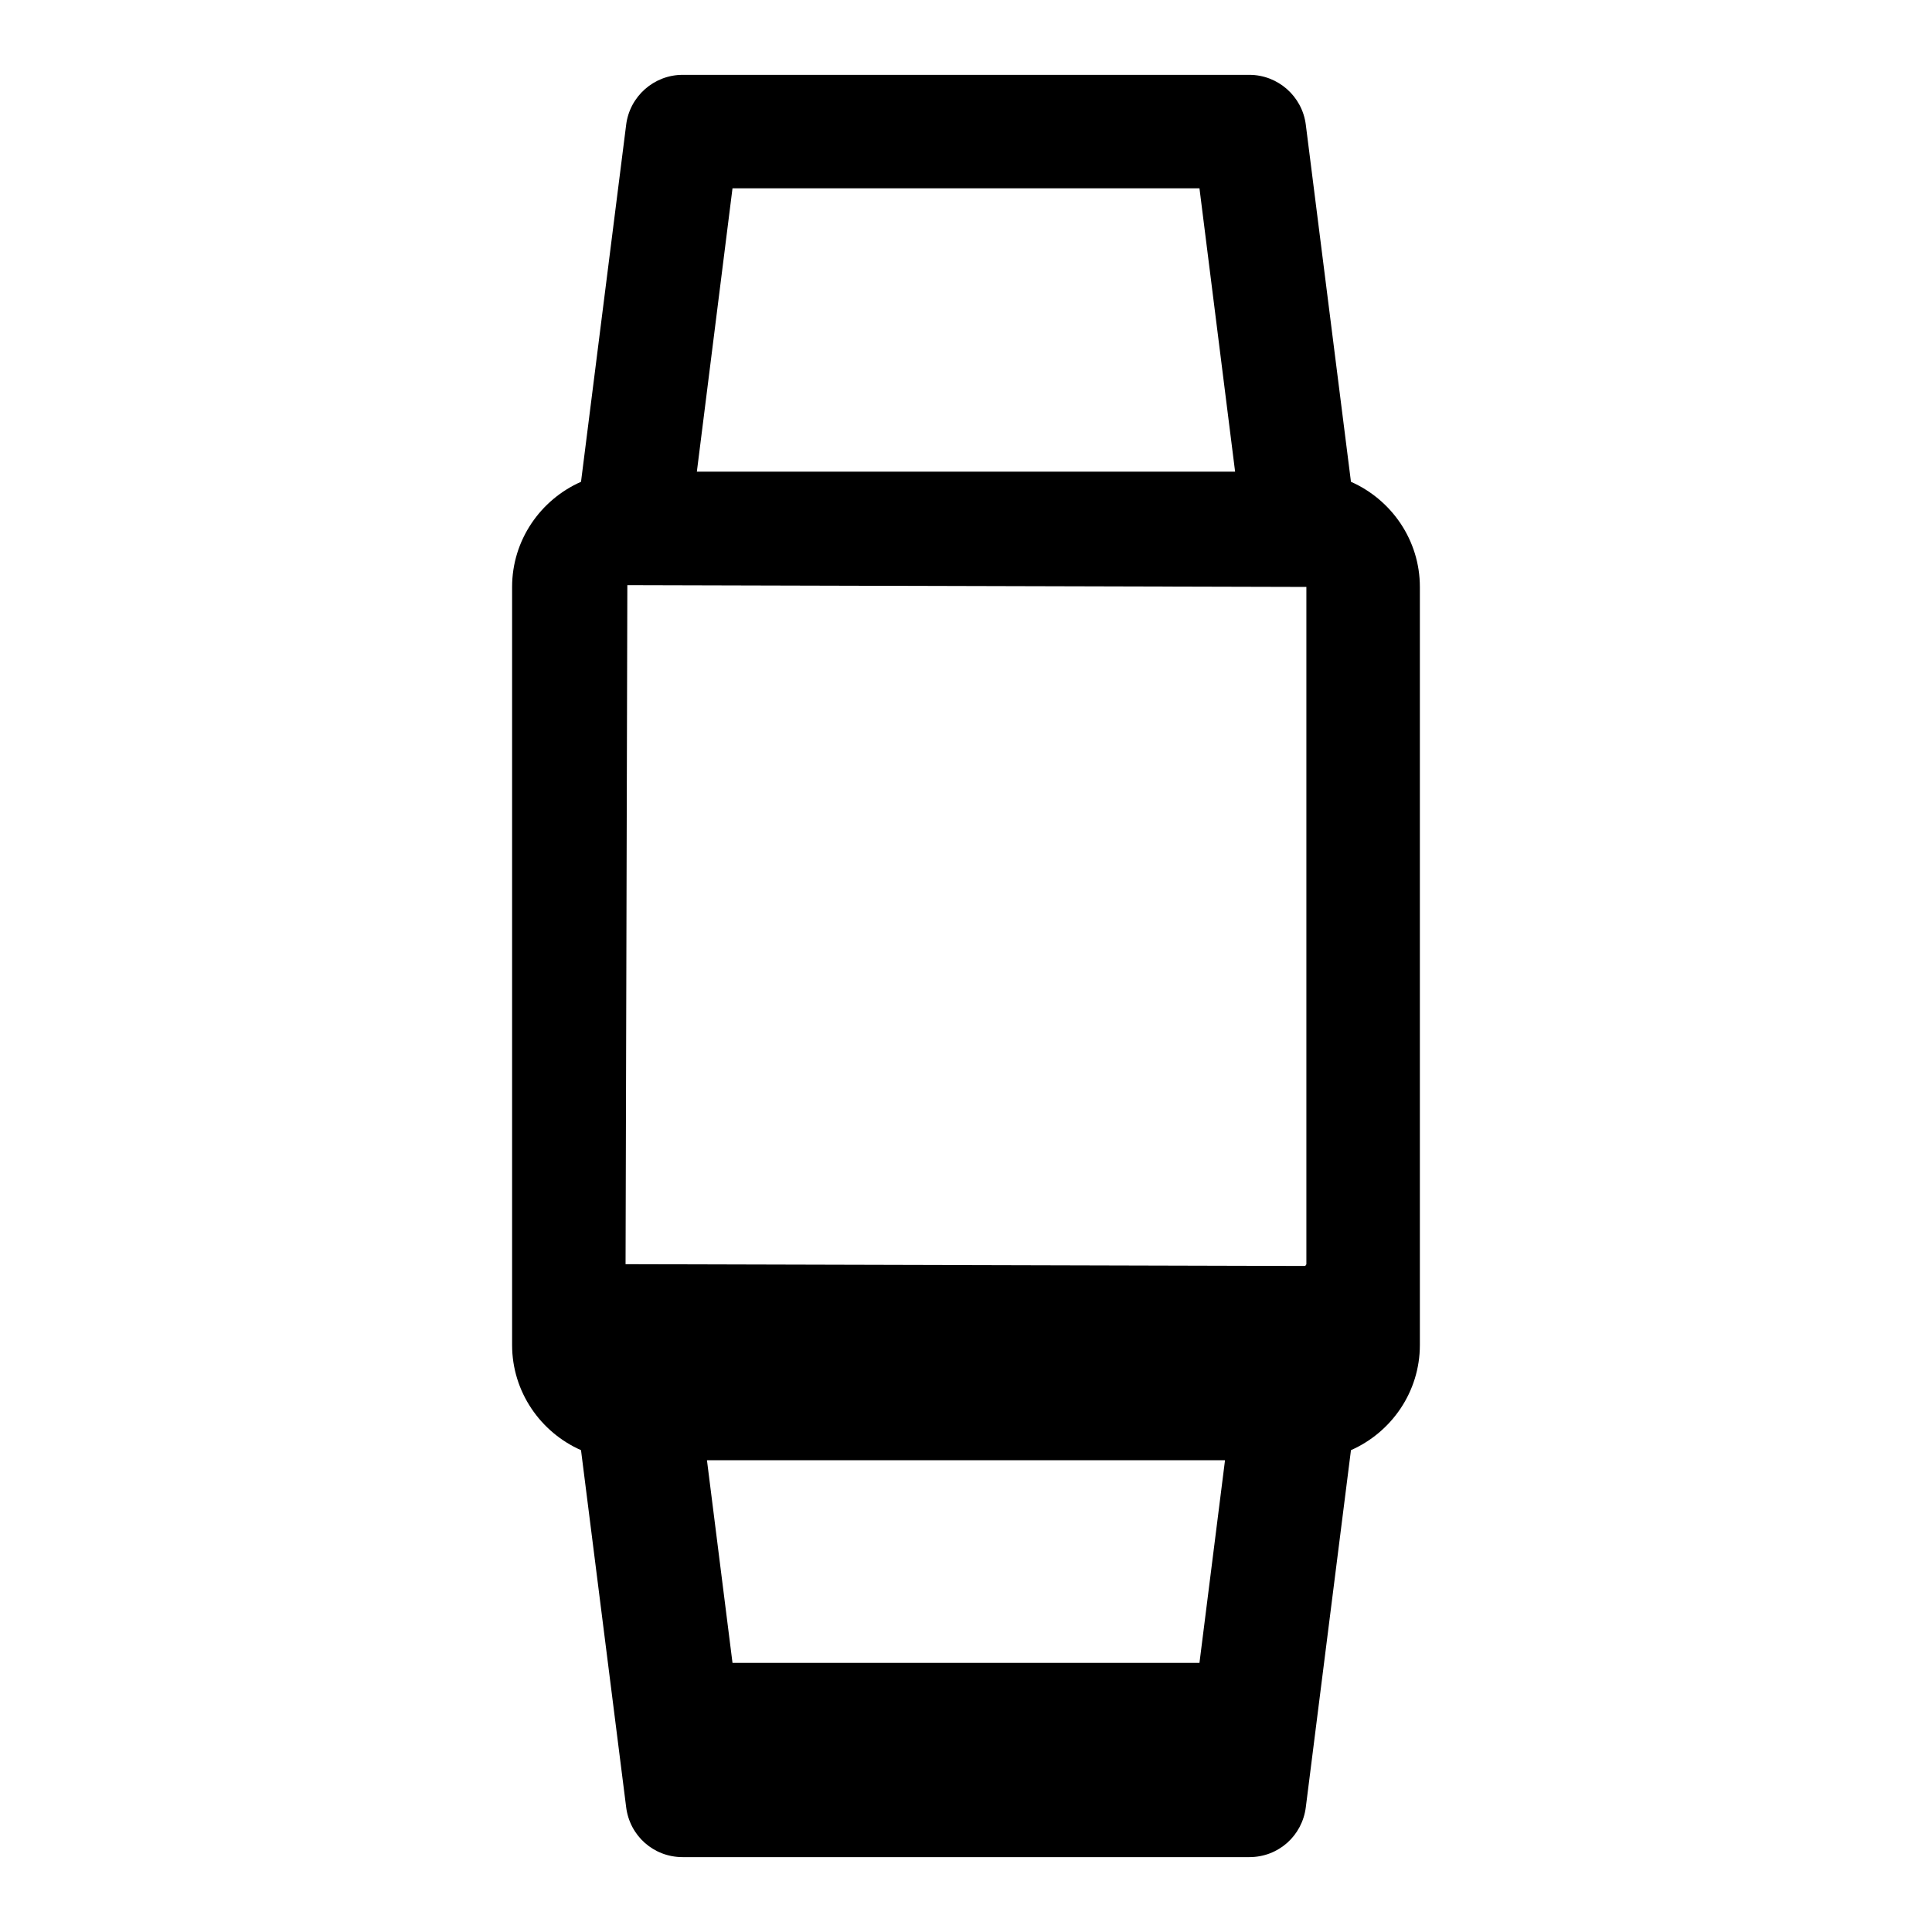
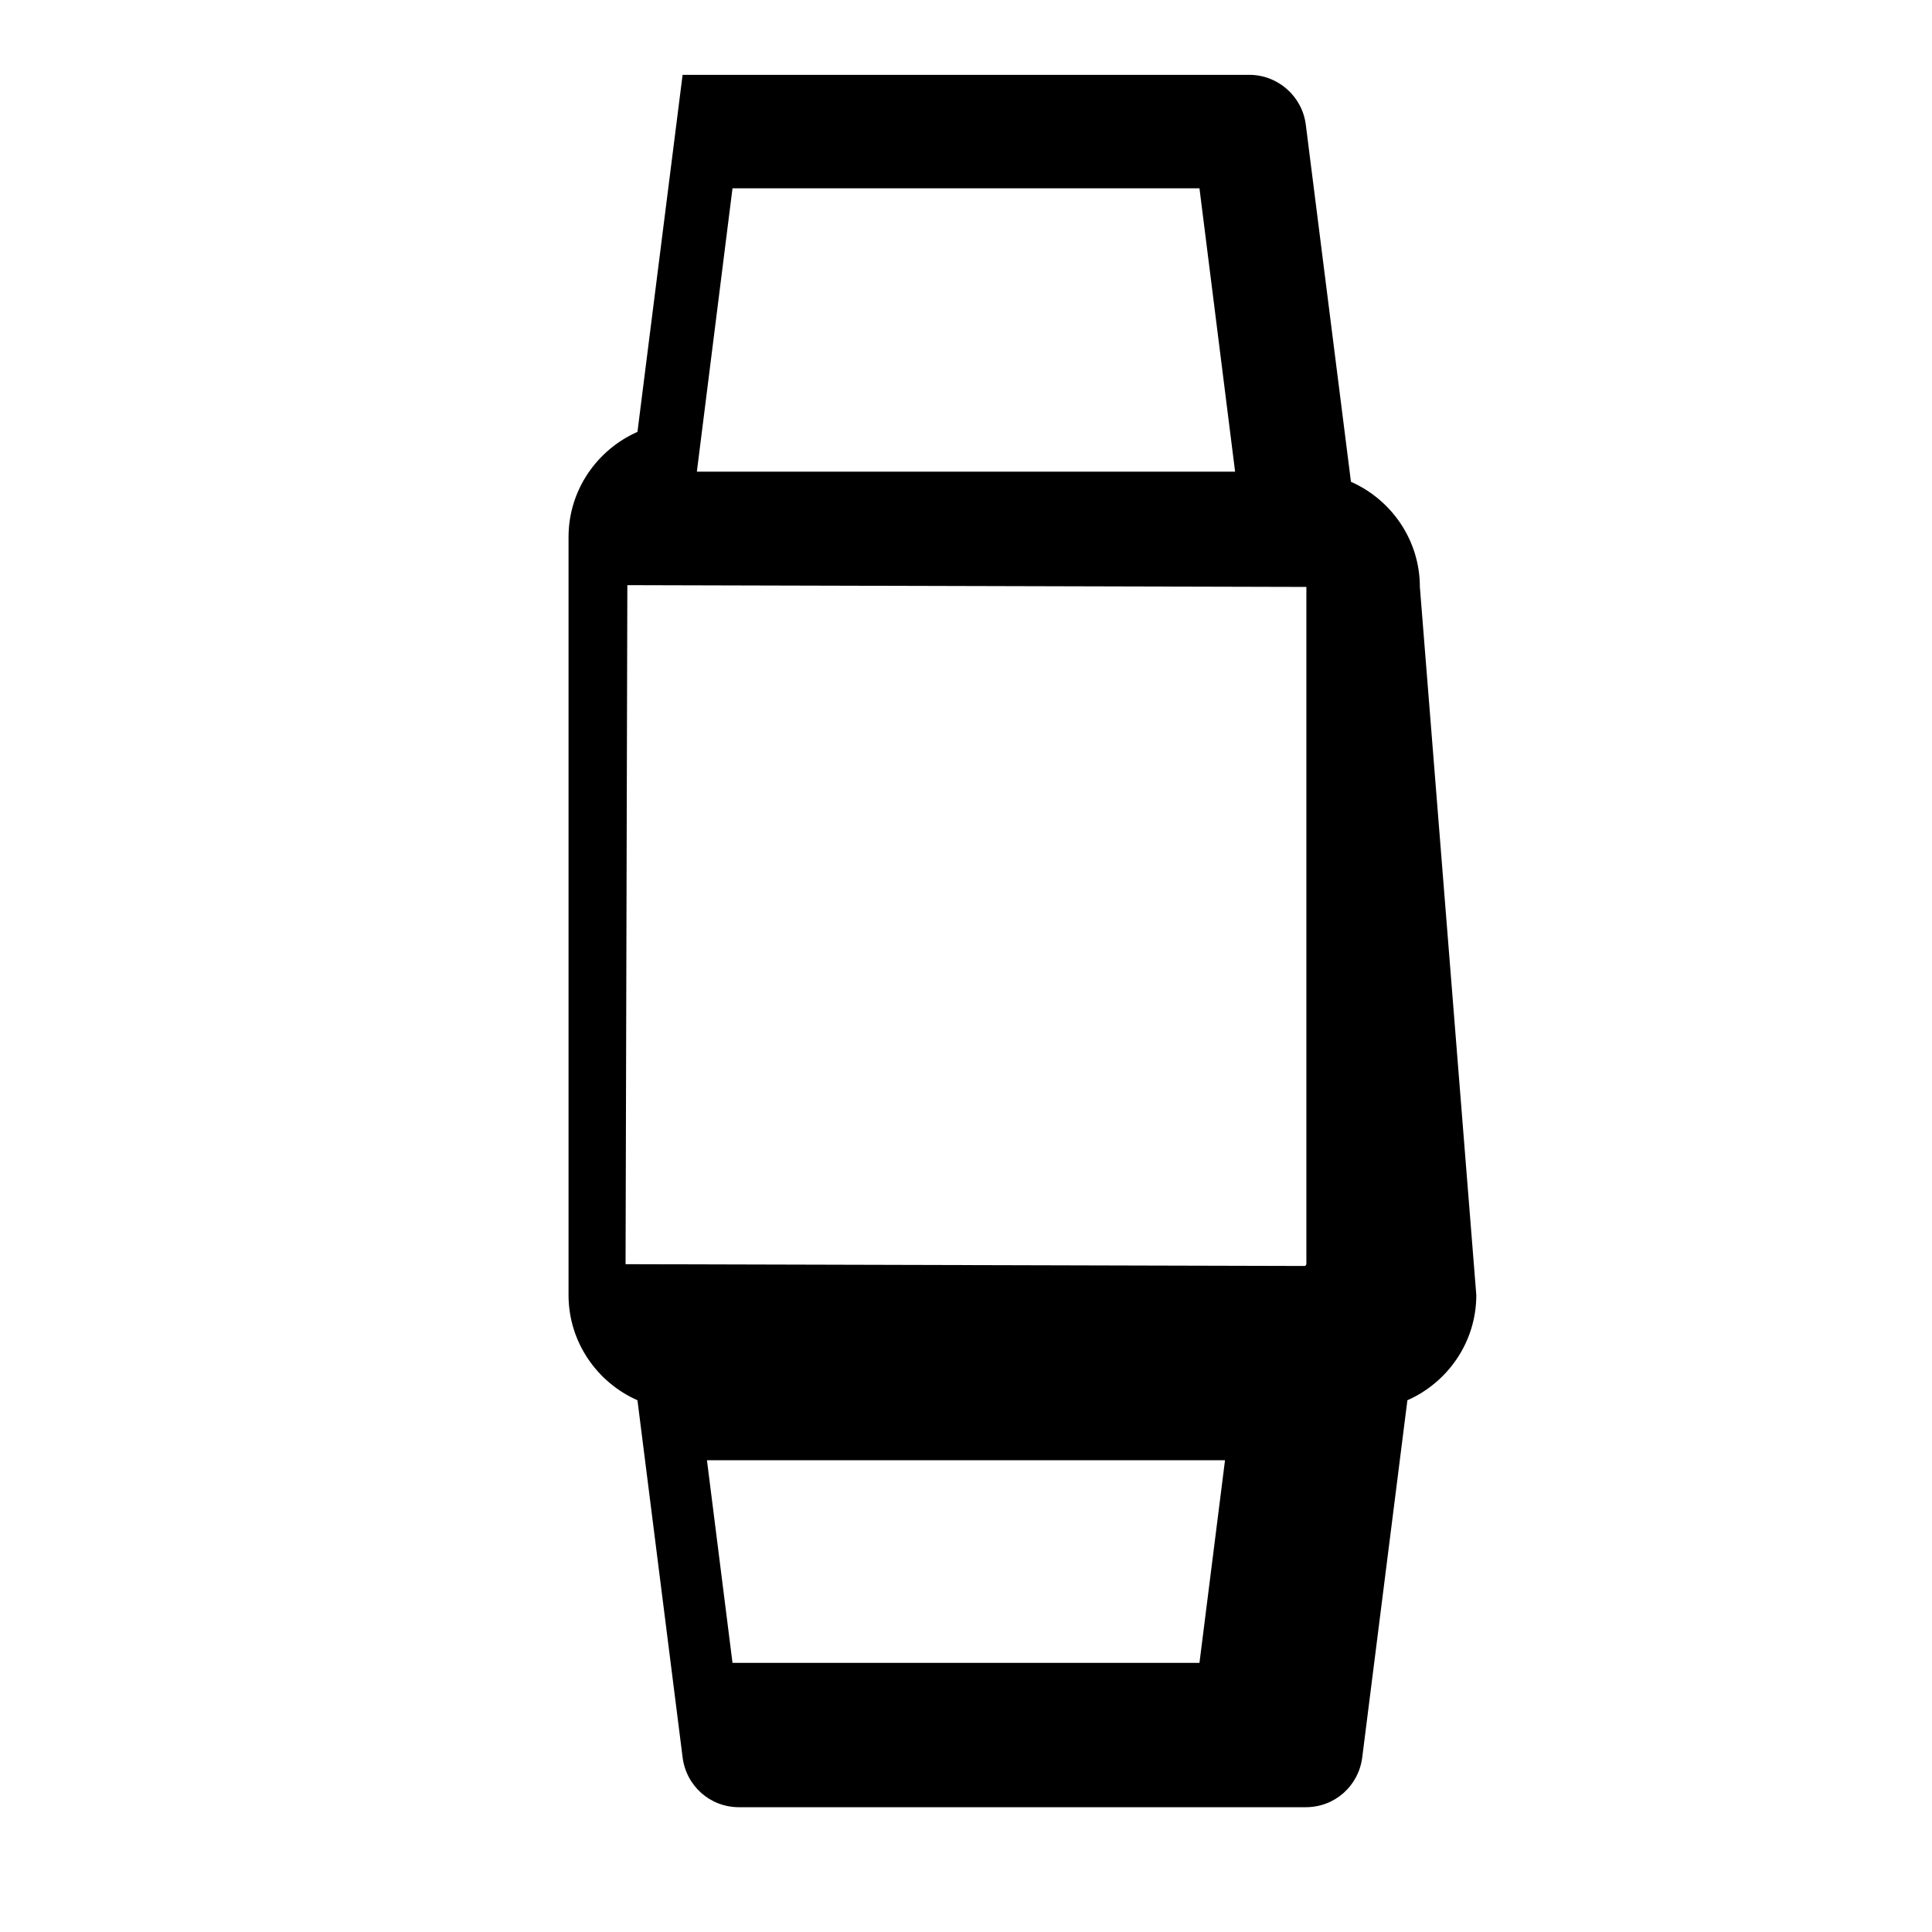
<svg xmlns="http://www.w3.org/2000/svg" fill="#000000" width="800px" height="800px" version="1.1" viewBox="144 144 512 512">
-   <path d="m520.28 299.55c0-12.438-7.559-23.145-18.262-27.867l-11.965-94.621c-0.945-7.559-7.398-13.227-14.957-13.227h-150.2c-7.559 0-14.012 5.668-14.957 13.227l-11.965 94.621c-10.707 4.723-18.262 15.43-18.262 27.867v200.89c0 12.438 7.559 23.145 18.262 27.867l11.965 94.621c0.945 7.559 7.242 13.227 14.957 13.227h150.2c7.715 0 14.012-5.668 14.957-13.227l11.965-94.621c10.707-4.723 18.262-15.43 18.262-27.867zm-58.41 285.12h-123.75l-6.769-53.688h137.29zm-123.75-390.77h123.75l9.445 75.098h-142.64zm-27.867 105.17 179.95 0.473v179.48s-0.156 0.473-0.473 0.473l-179.95-0.473z" />
+   <path d="m520.28 299.55c0-12.438-7.559-23.145-18.262-27.867l-11.965-94.621c-0.945-7.559-7.398-13.227-14.957-13.227h-150.2l-11.965 94.621c-10.707 4.723-18.262 15.43-18.262 27.867v200.89c0 12.438 7.559 23.145 18.262 27.867l11.965 94.621c0.945 7.559 7.242 13.227 14.957 13.227h150.2c7.715 0 14.012-5.668 14.957-13.227l11.965-94.621c10.707-4.723 18.262-15.43 18.262-27.867zm-58.41 285.12h-123.75l-6.769-53.688h137.29zm-123.75-390.77h123.75l9.445 75.098h-142.64zm-27.867 105.17 179.95 0.473v179.48s-0.156 0.473-0.473 0.473l-179.95-0.473z" />
</svg>